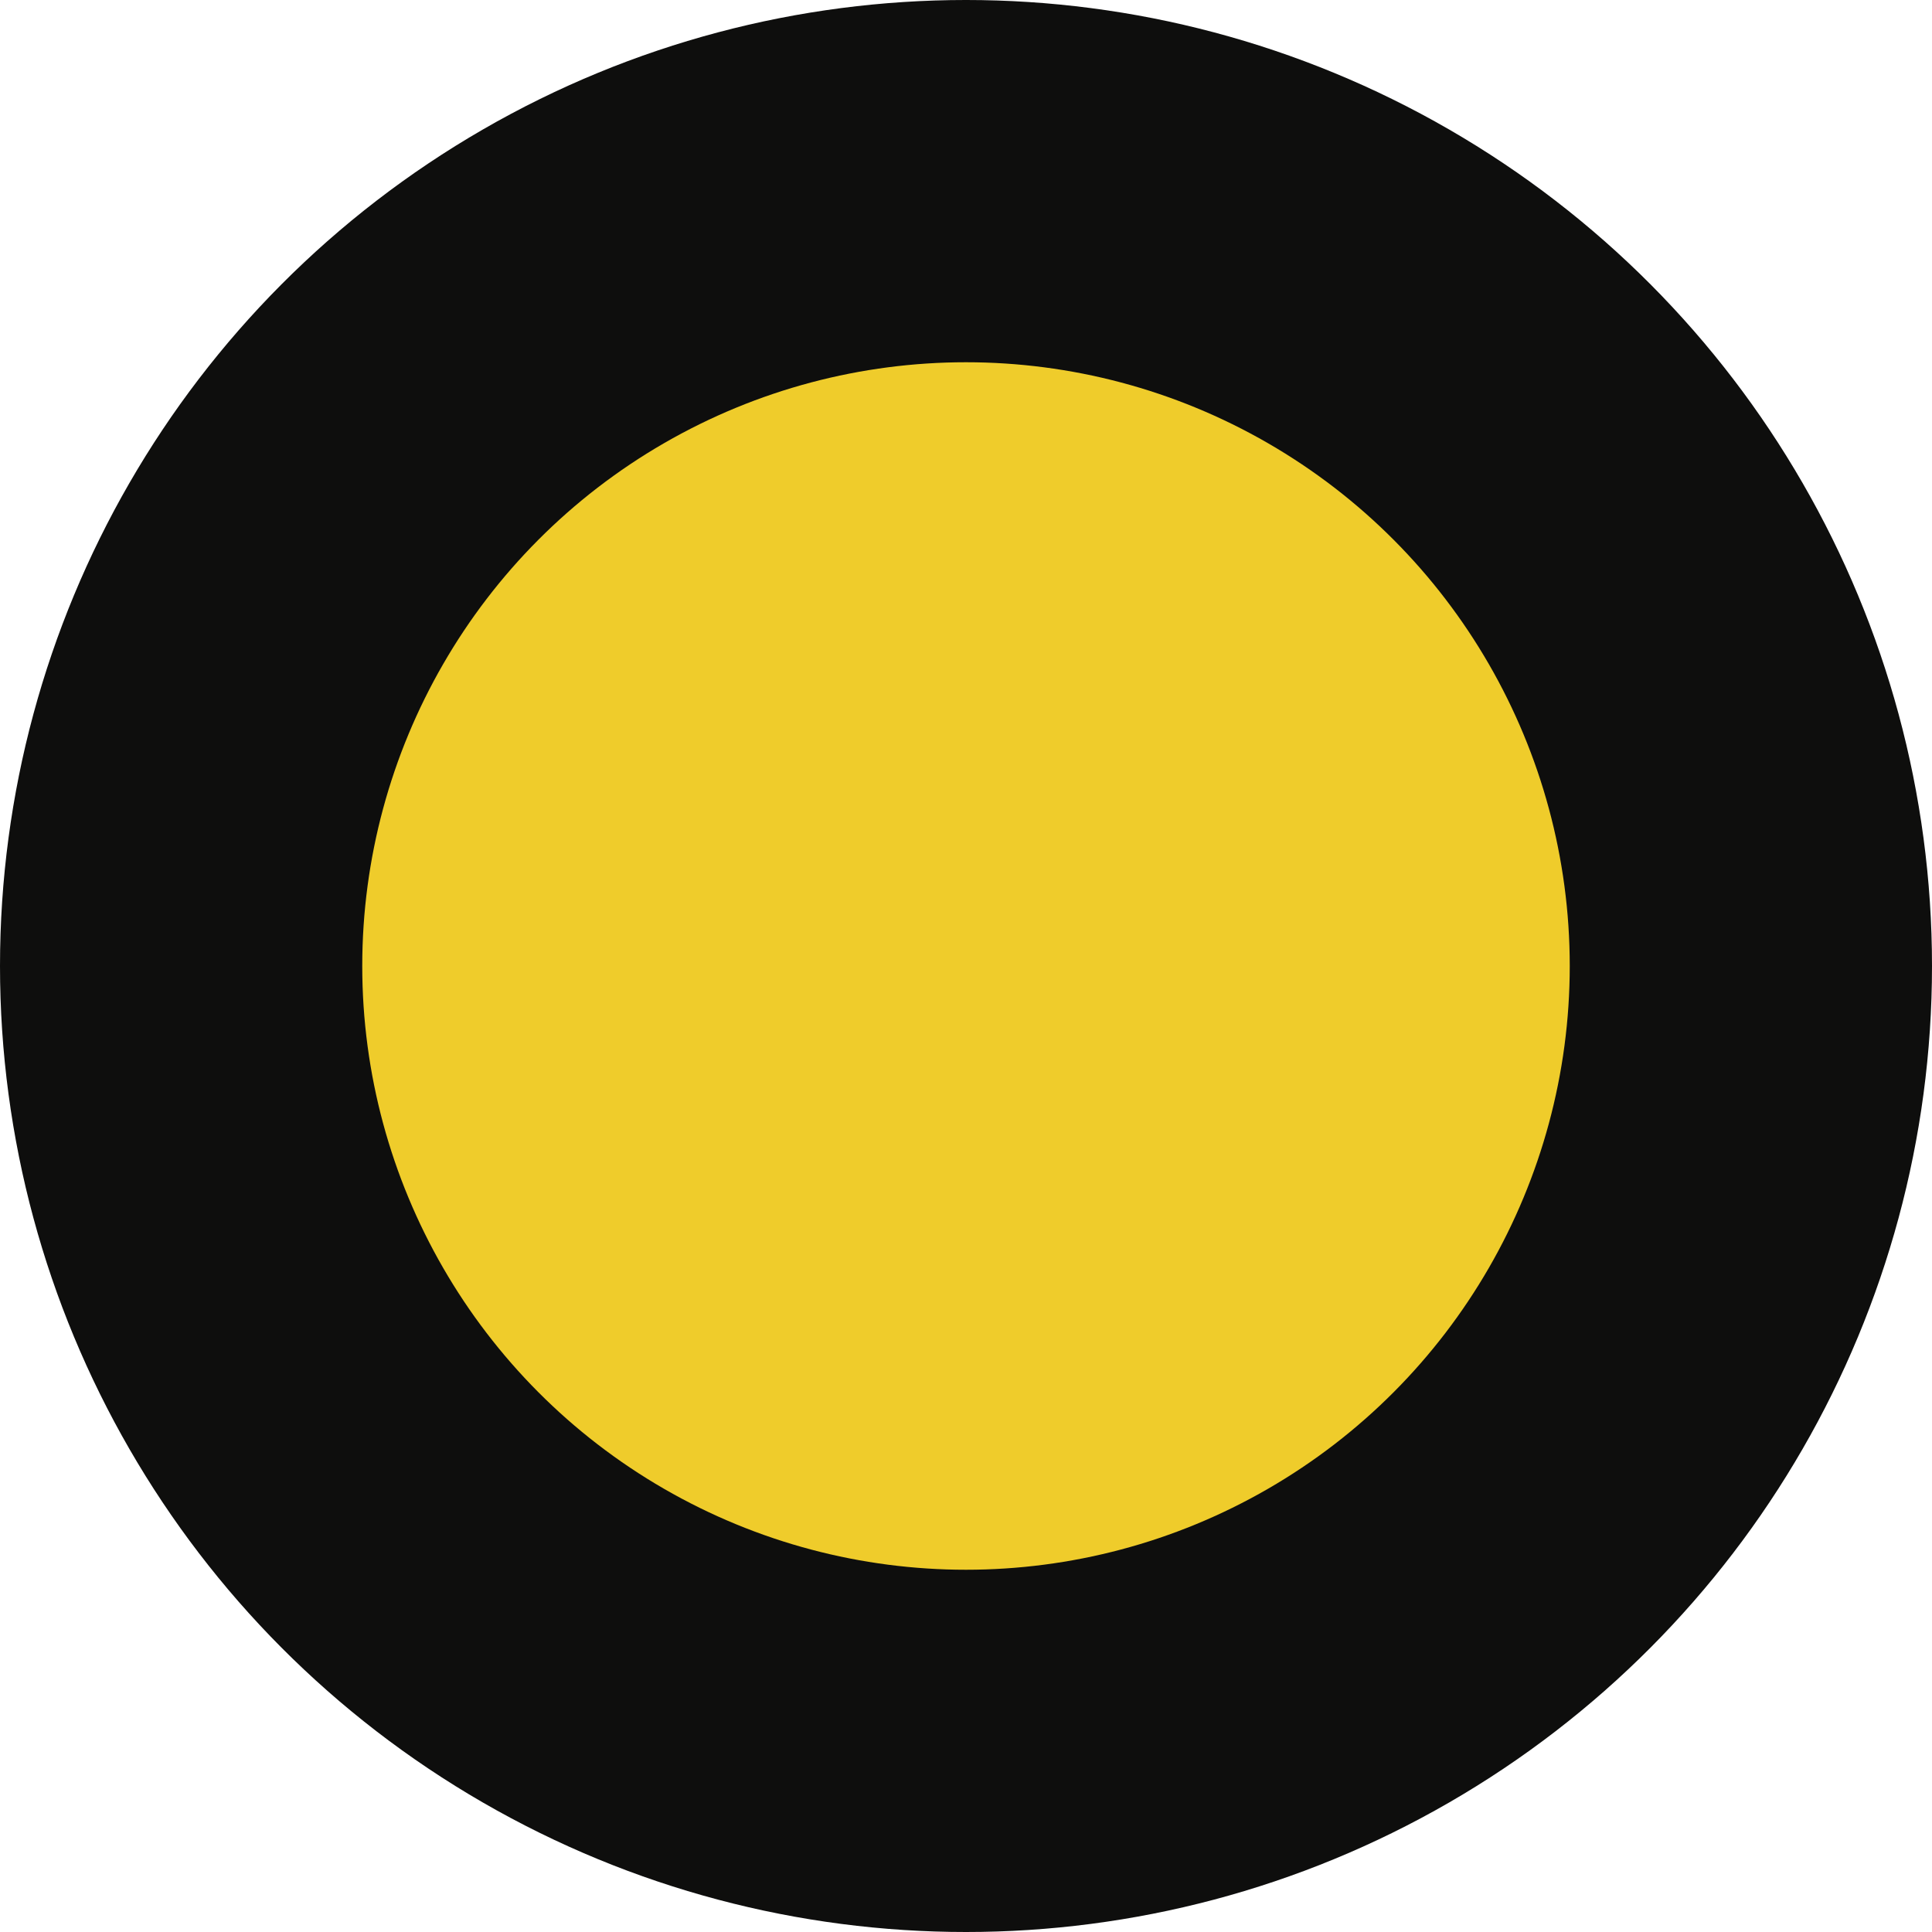
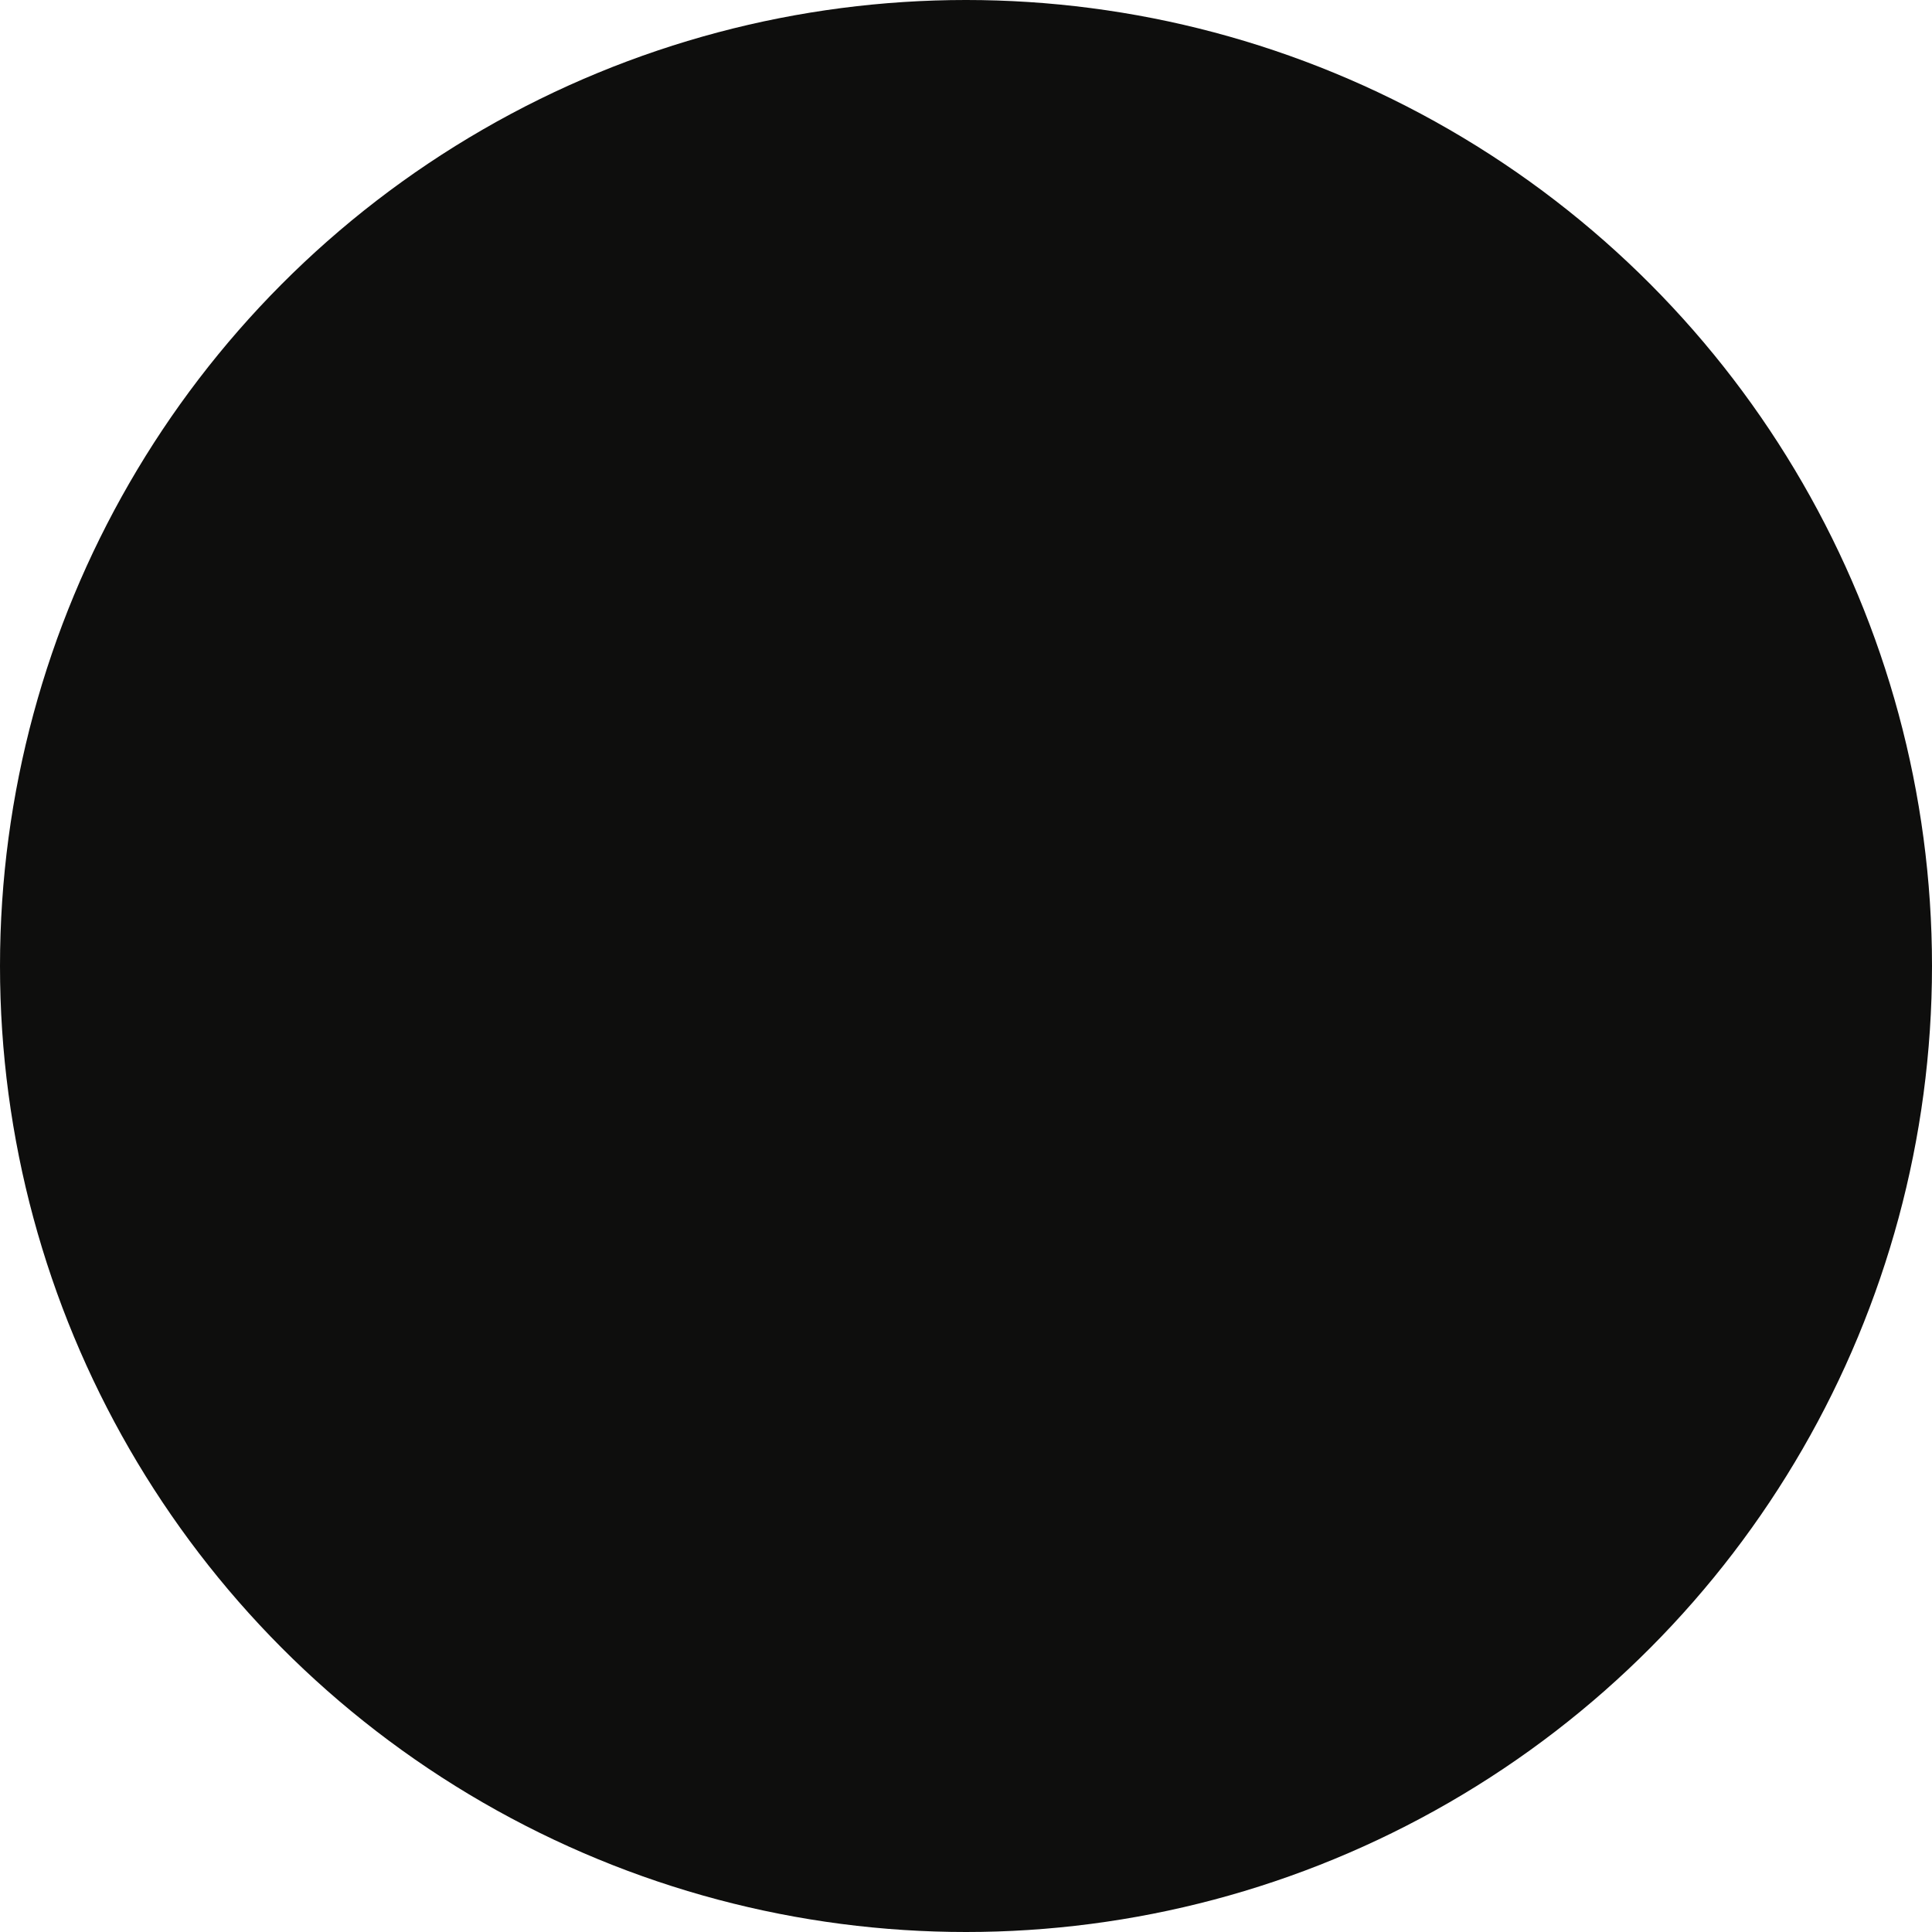
<svg xmlns="http://www.w3.org/2000/svg" version="1.1" id="svg4185" viewBox="0 0 600 600" height="169.333mm" width="169.333mm">
  <defs id="defs4187" />
  <g transform="translate(-15,-437.362)" id="layer1">
    <circle r="300" cy="737.362" cx="315" id="path4761" style="opacity:1;fill:#0e0e0d;fill-opacity:1;stroke:none;stroke-width:0.644;stroke-miterlimit:4;stroke-dasharray:none;stroke-dashoffset:0;stroke-opacity:1" />
-     <ellipse ry="187.5" rx="187.5" cy="737.362" cx="315" id="path4167" style="opacity:1;fill:#efcc2b;fill-opacity:1;stroke:none;stroke-width:8;stroke-miterlimit:4;stroke-dasharray:none;stroke-dashoffset:0;stroke-opacity:1" />
  </g>
</svg>